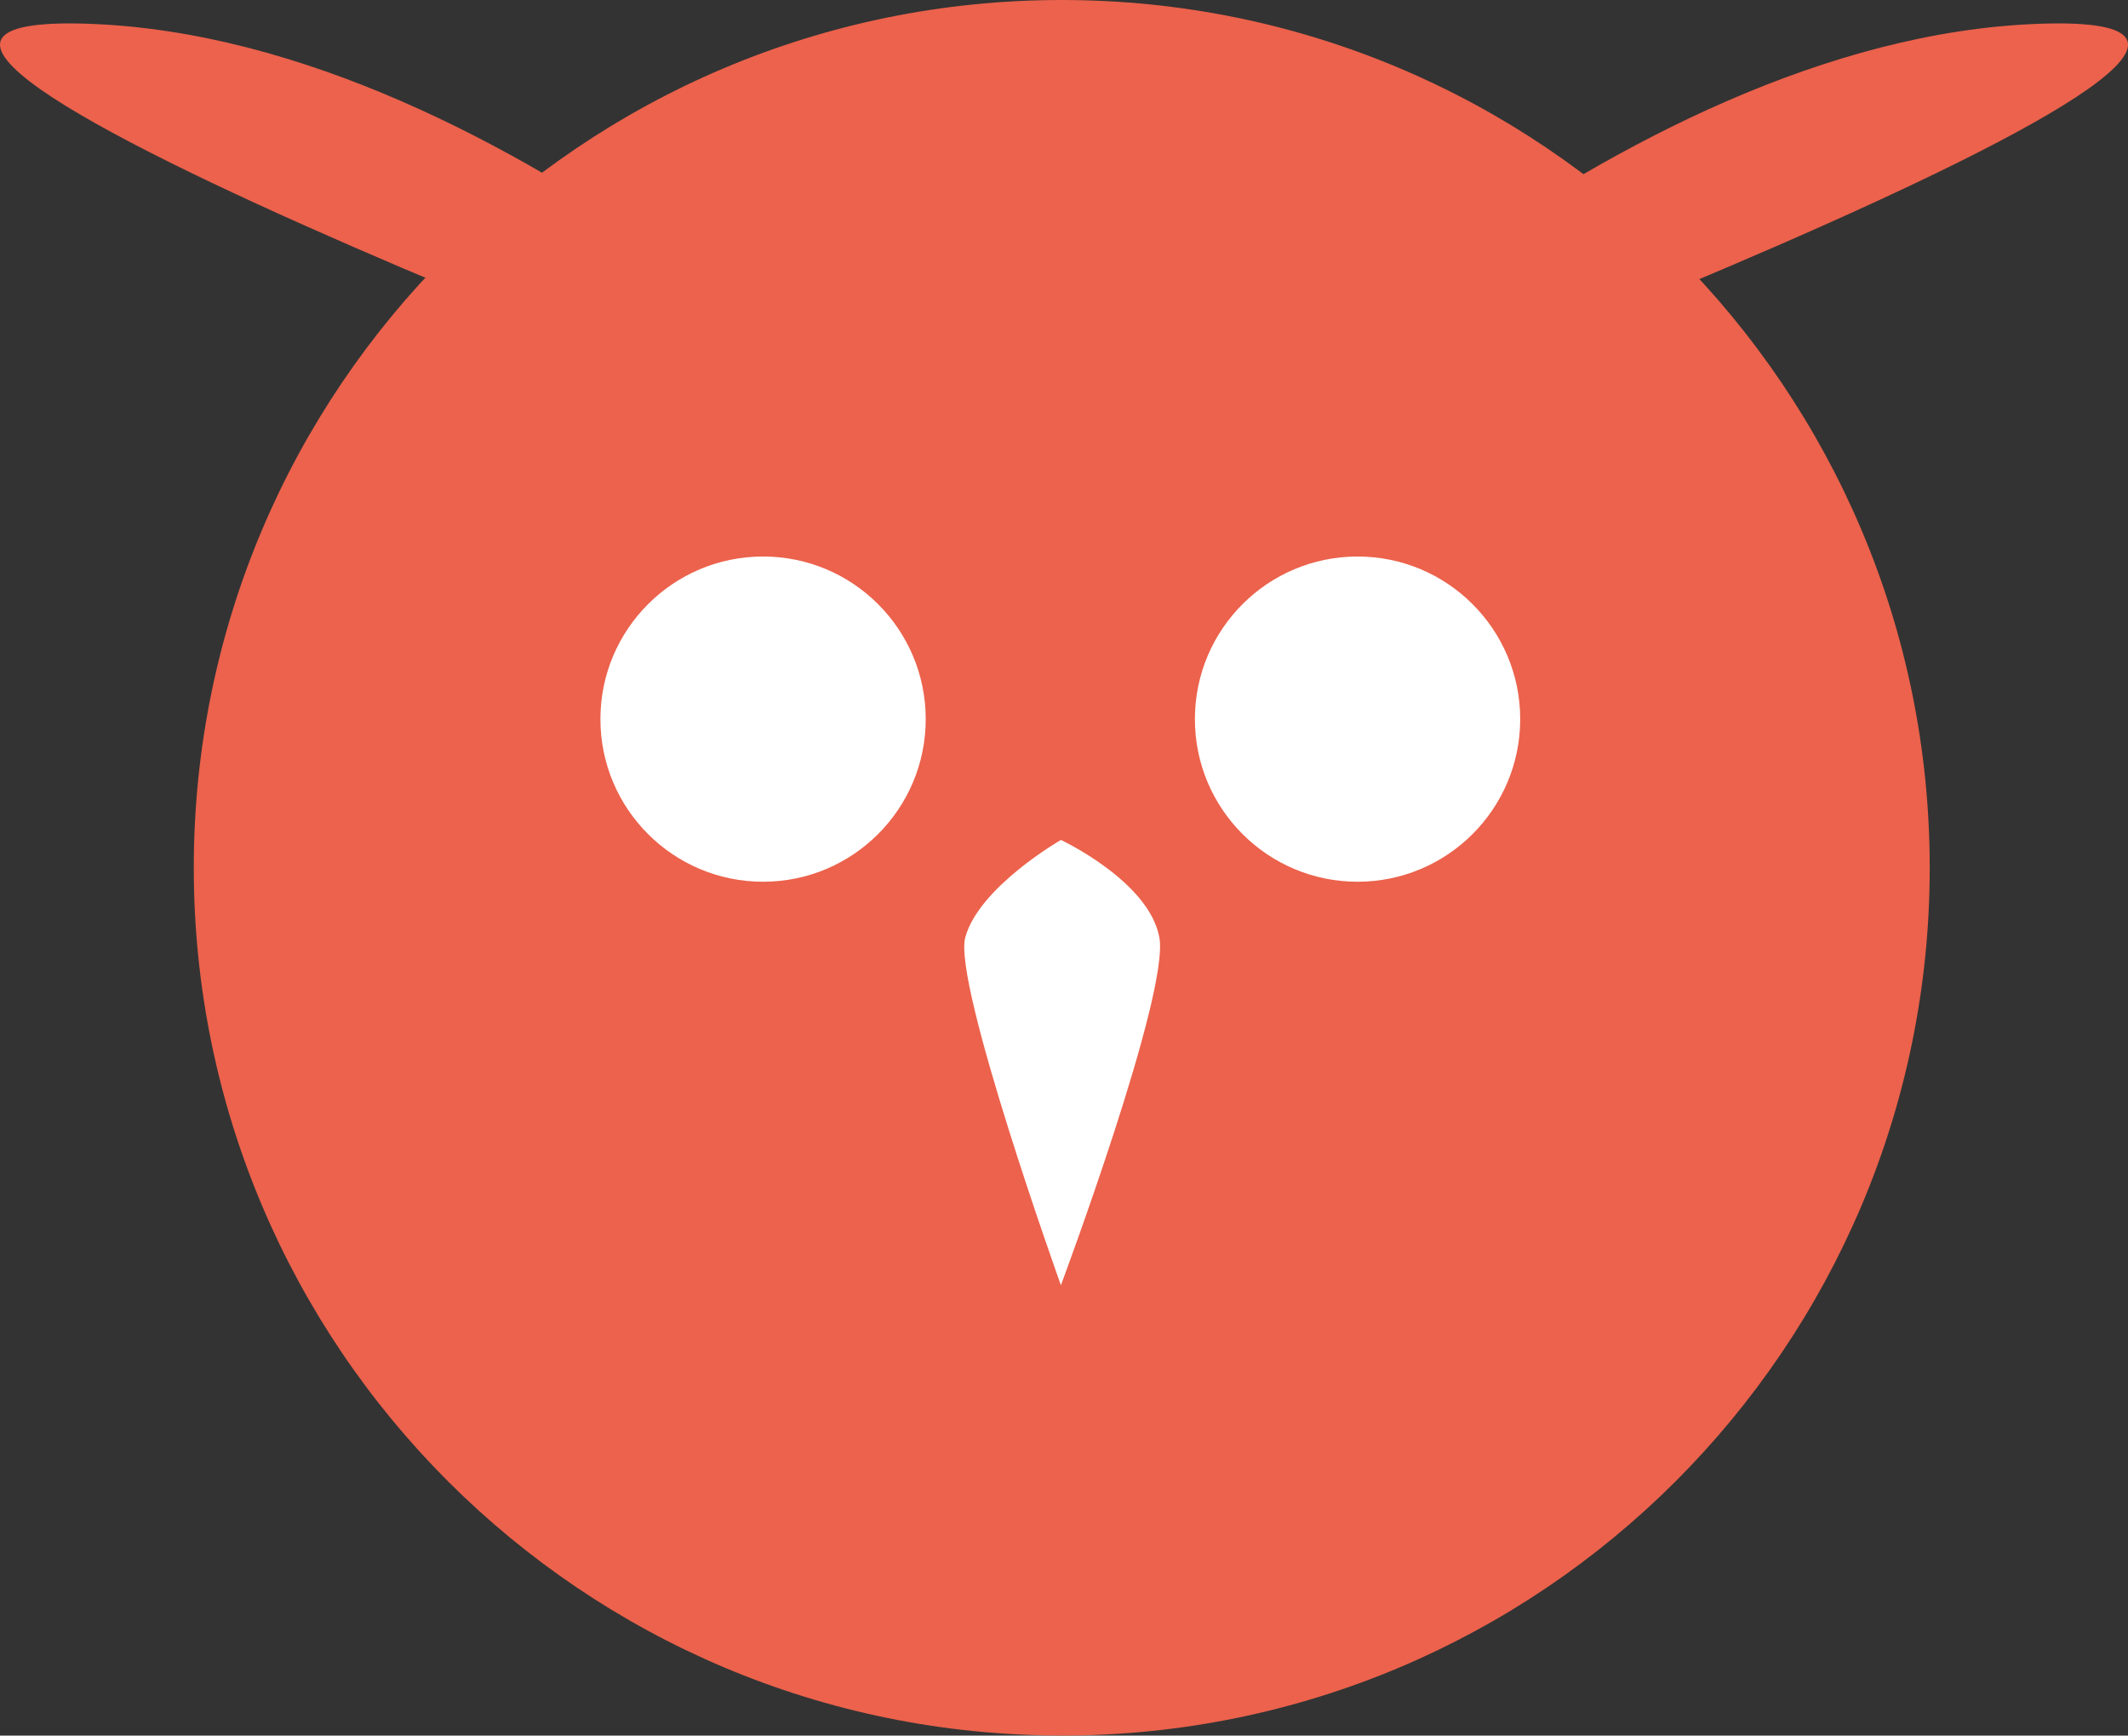
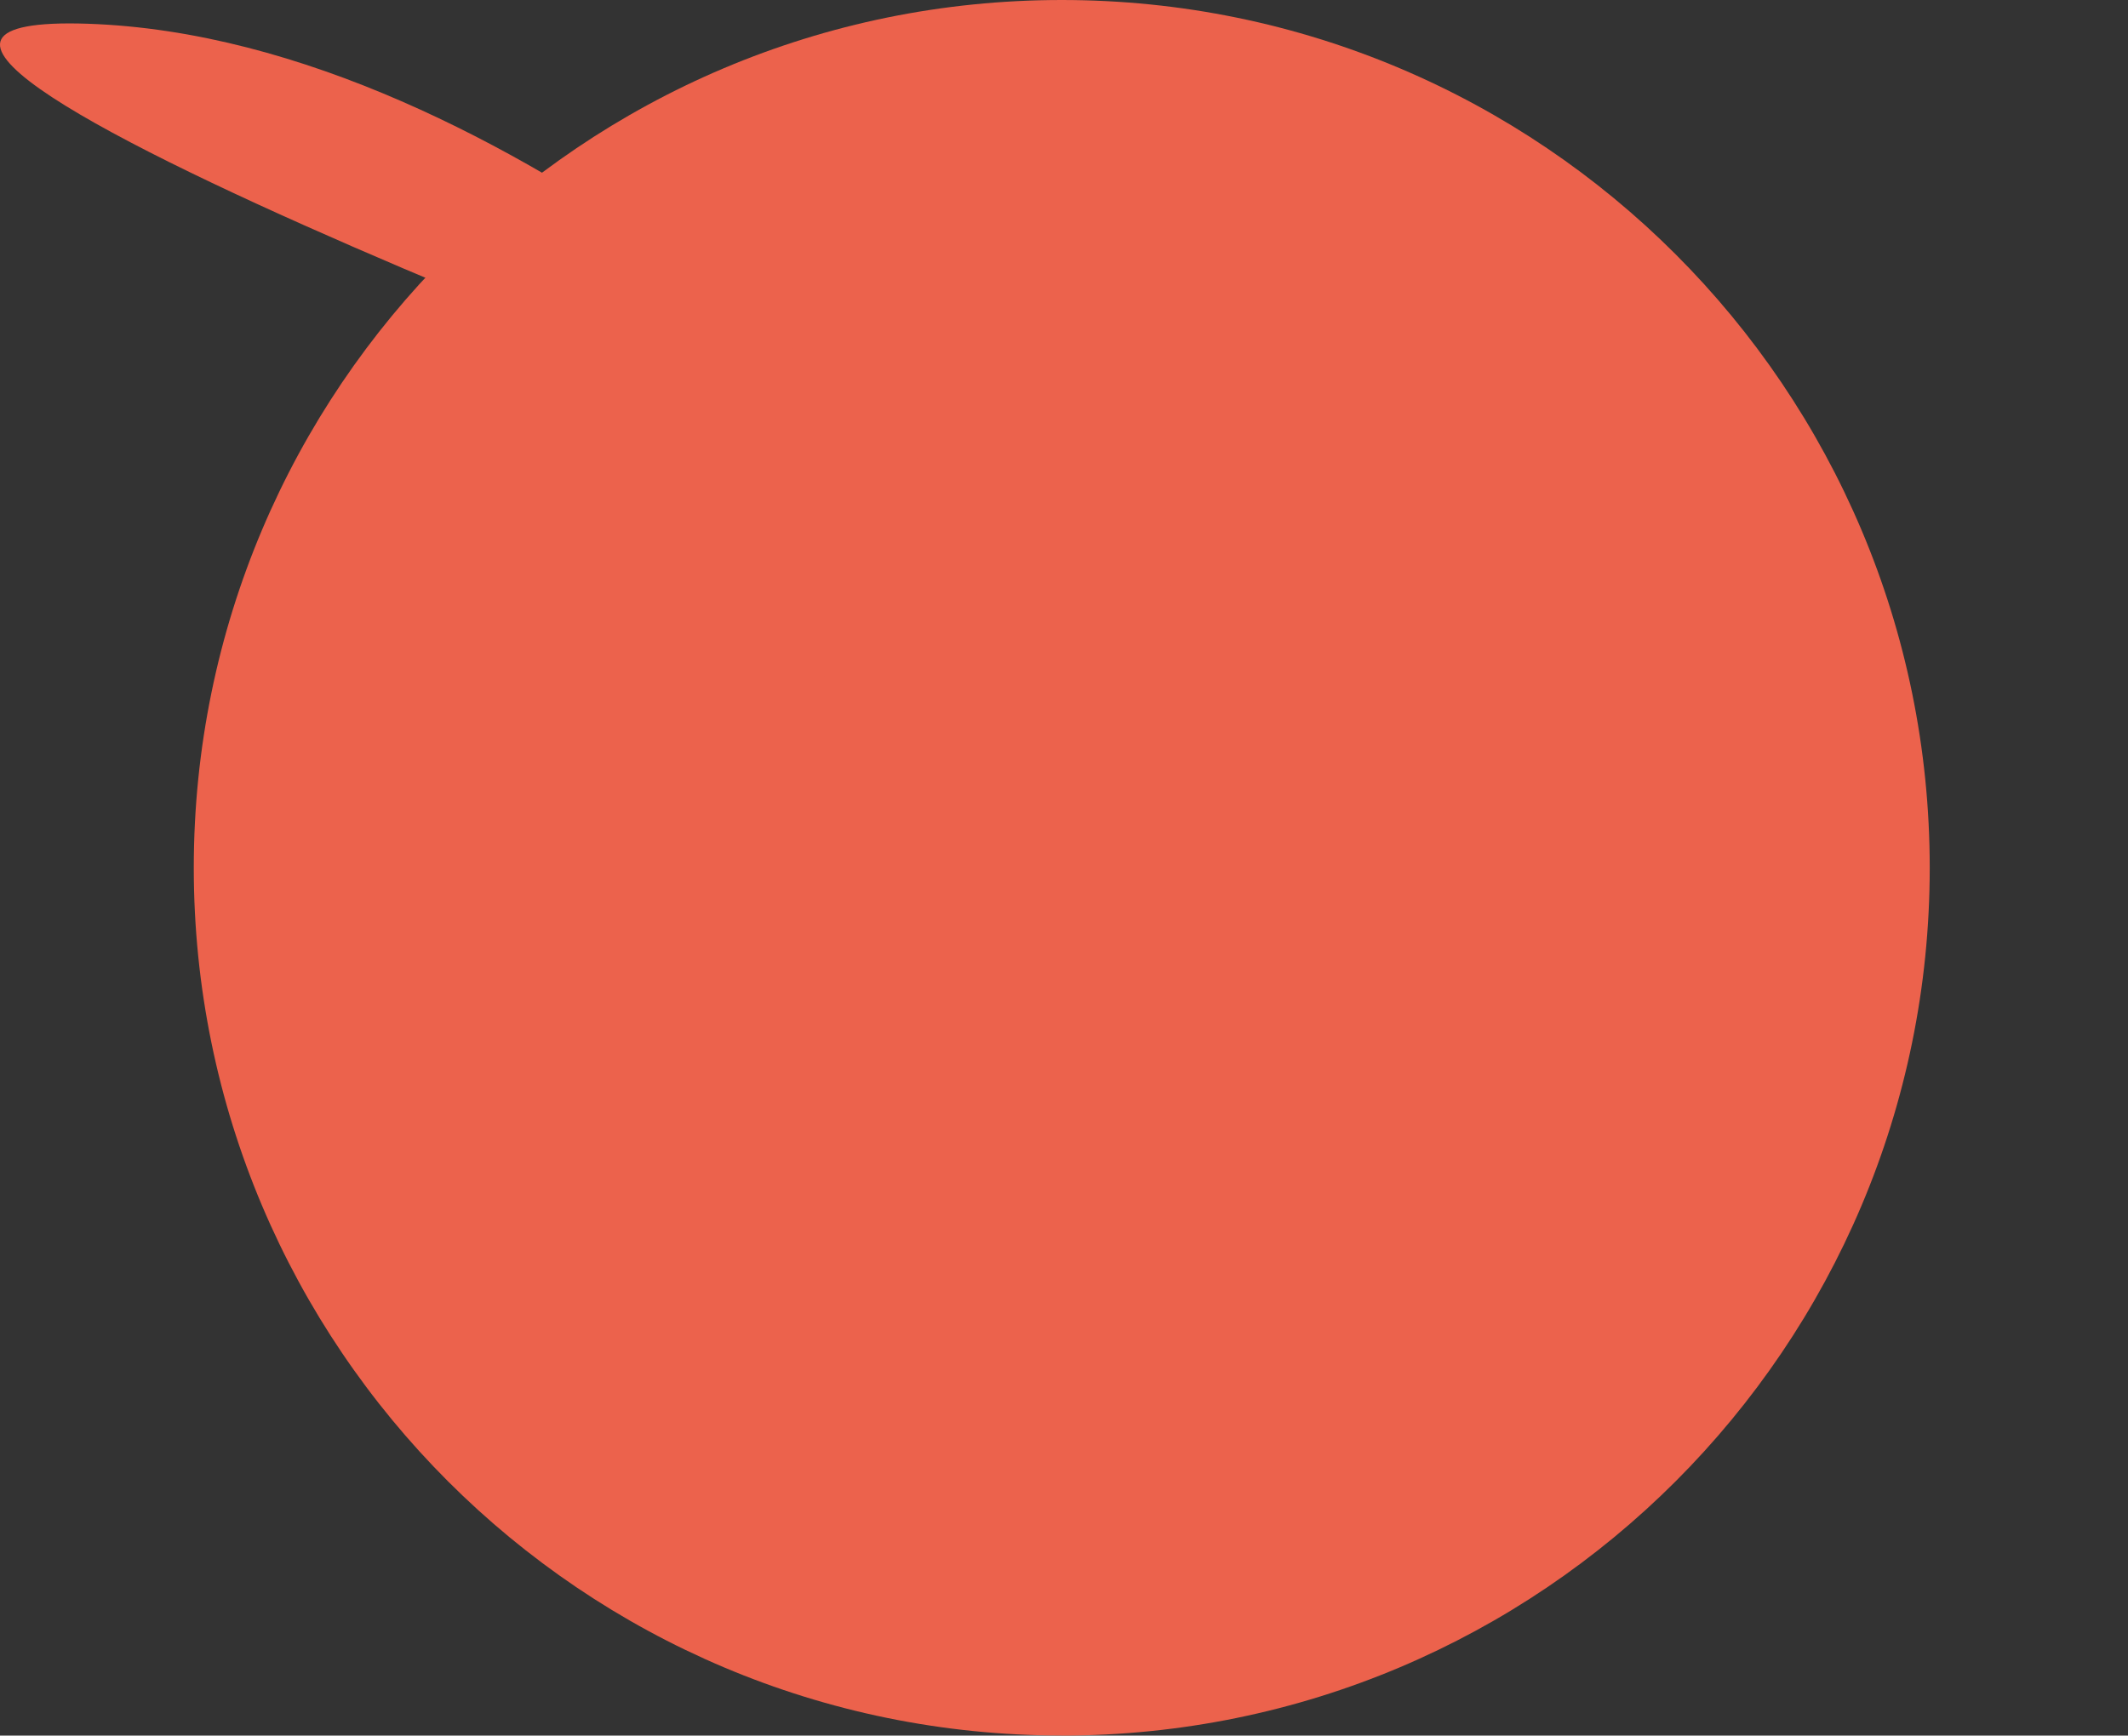
<svg xmlns="http://www.w3.org/2000/svg" id="Ebene_1" data-name="Ebene 1" viewBox="0 0 250.93 204.71">
  <rect x="0" y="0" width="250.93" height="204.71" fill="#333333" stroke="none" />
  <defs>
    <style>
      .cls-1 {
        fill: #fff;
      }

      .cls-2 {
        fill: #ec624c;
      }
    </style>
  </defs>
  <path class="cls-2" d="M125.2,204.71c56.53,0,102.35-45.82,102.35-102.35S181.73,0,125.2,0,22.85,45.83,22.85,102.35s45.82,102.35,102.35,102.35" />
-   <path class="cls-2" d="M140.21,56.65S190.13,4.49,240.6,2.8c50.48-1.68-100.39,53.84-100.39,53.84" />
+   <path class="cls-2" d="M140.21,56.65c50.48-1.68-100.39,53.84-100.39,53.84" />
  <path class="cls-2" d="M110.72,56.65S60.81,4.49,10.33,2.8C-40.14,1.12,110.72,56.65,110.72,56.65" />
-   <path class="cls-1" d="M125.1,99.07s-9.66,5.55-11.28,11.5c-1.47,5.42,11.28,41.02,11.28,41.02,0,0,12.83-34.37,11.61-41.02-1.22-6.64-11.61-11.5-11.61-11.5" />
-   <path class="cls-1" d="M160.08,104c10.59,0,19.18-8.59,19.18-19.18s-8.59-19.18-19.18-19.18-19.18,8.59-19.18,19.18,8.59,19.18,19.18,19.18" />
-   <path class="cls-1" d="M89.98,104c10.59,0,19.18-8.59,19.18-19.18s-8.59-19.18-19.18-19.18-19.18,8.59-19.18,19.18,8.59,19.18,19.18,19.18" />
</svg>